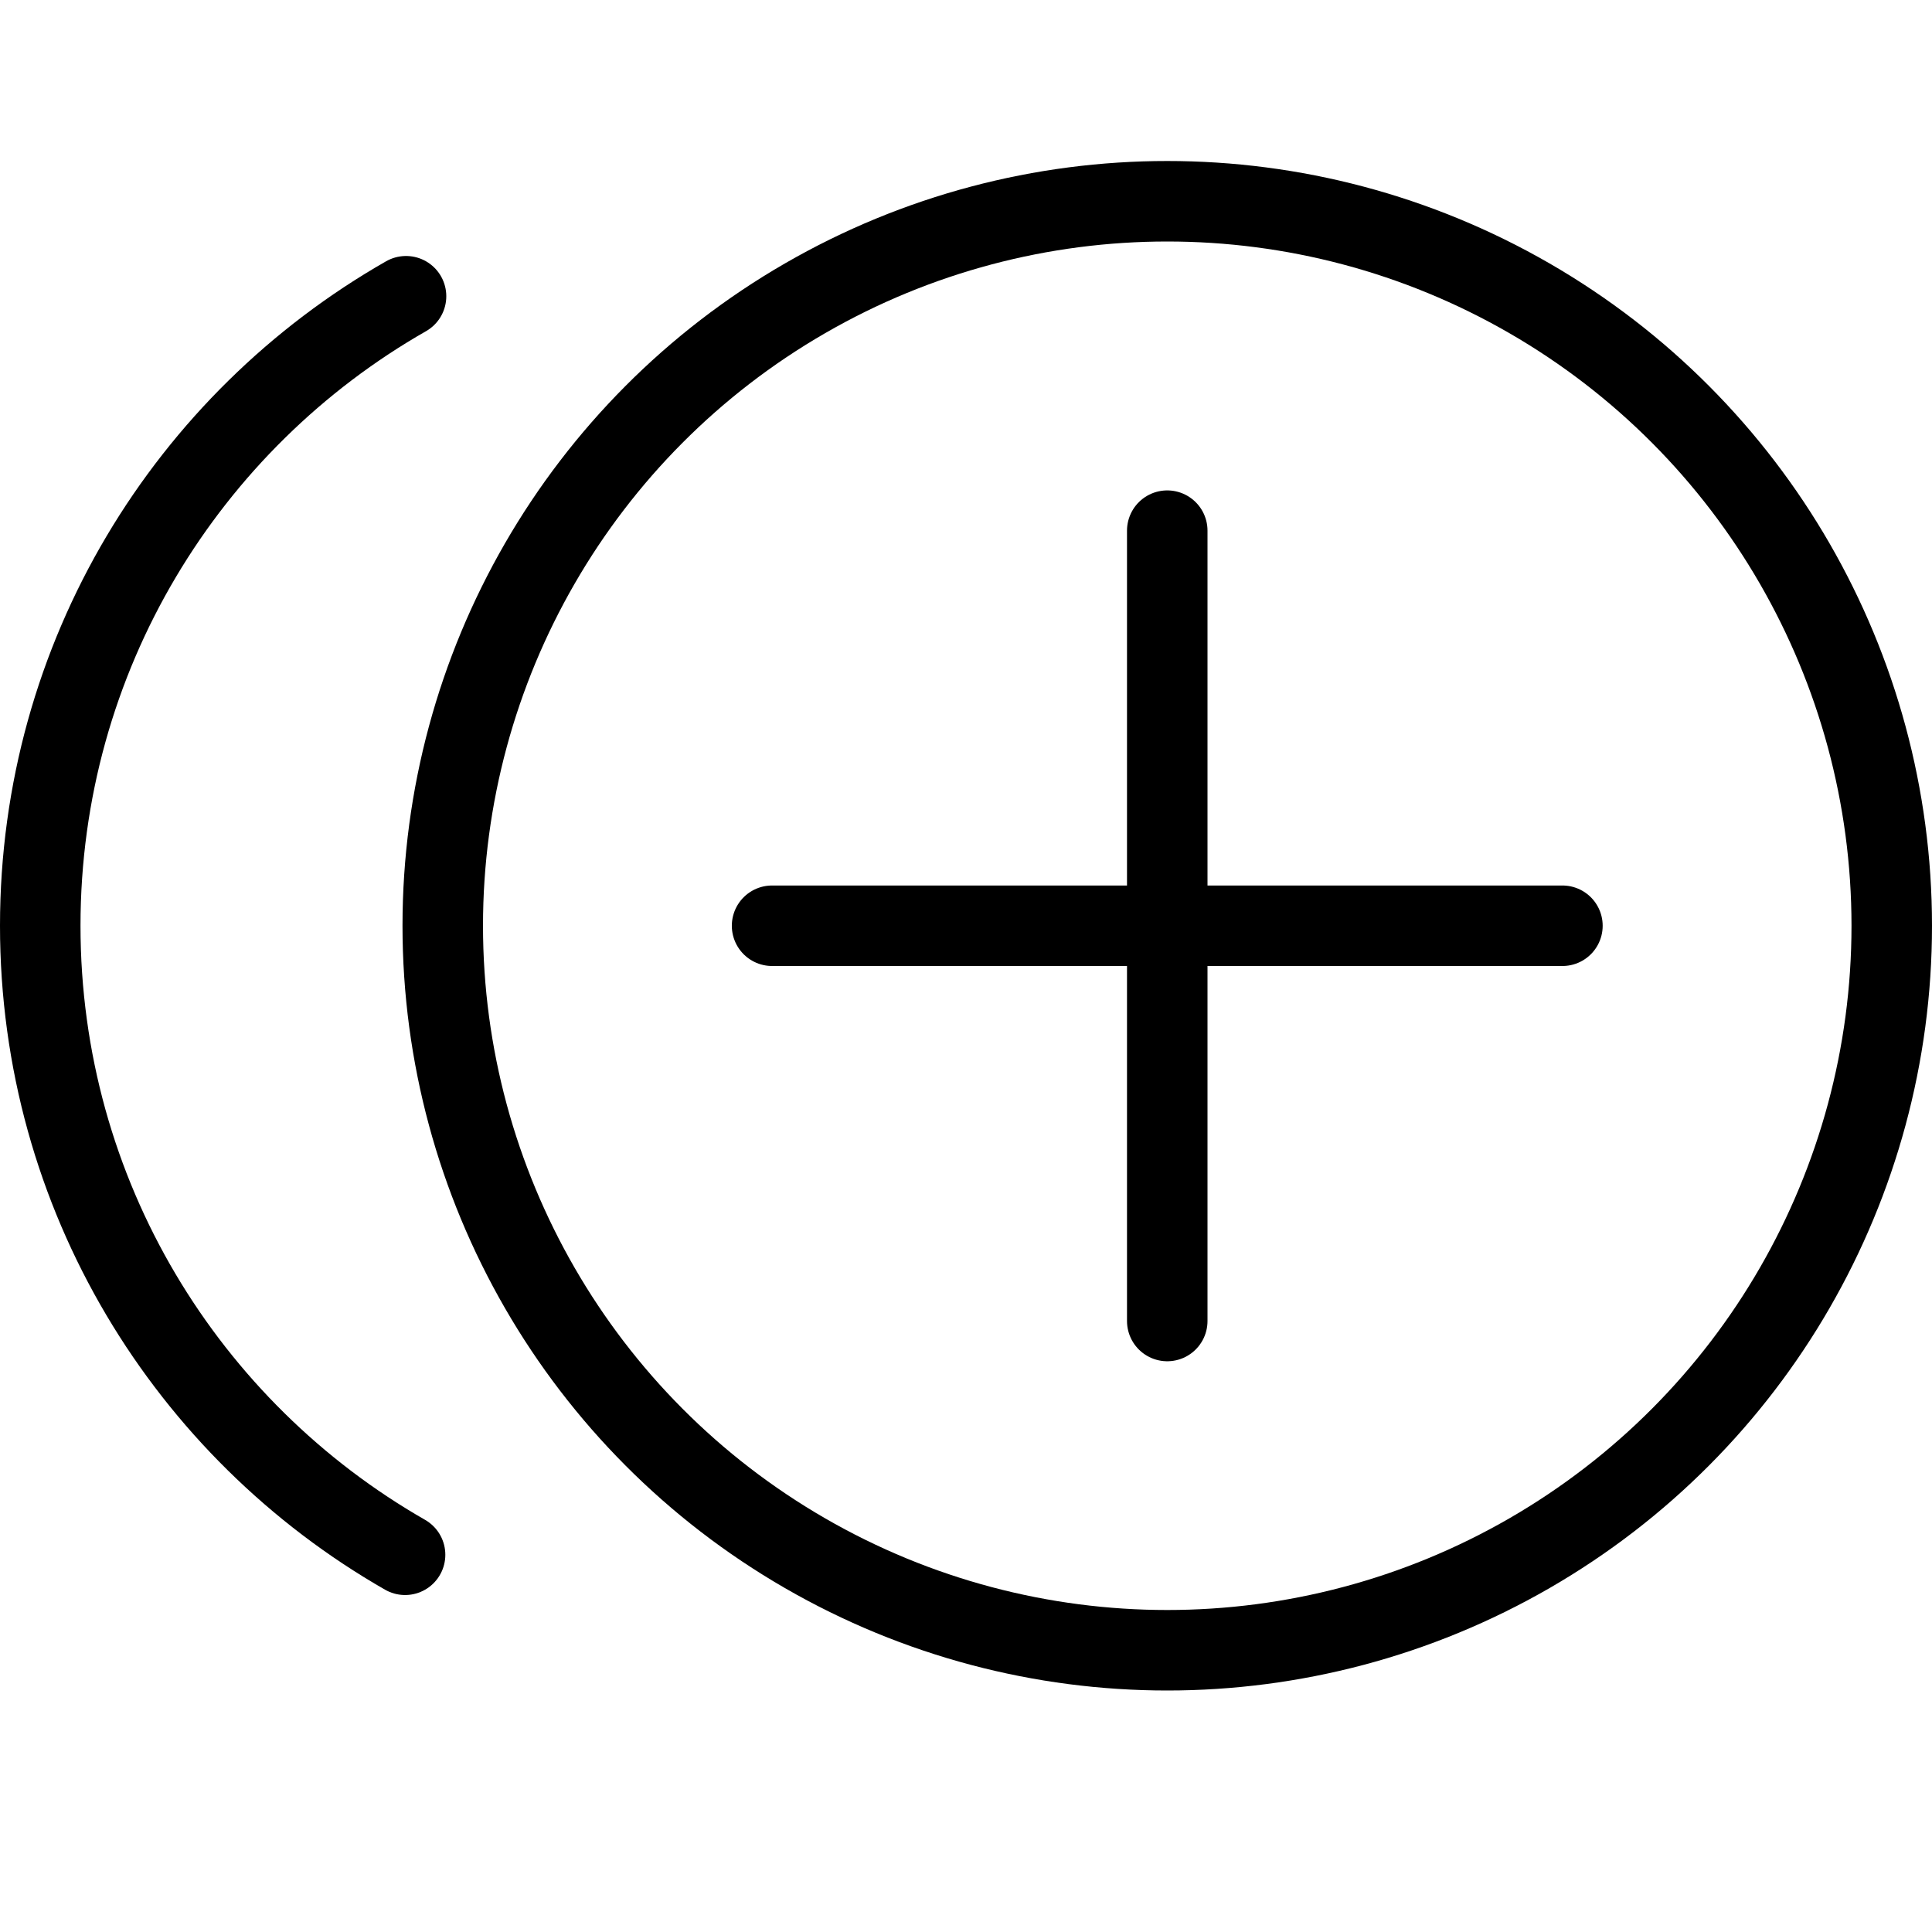
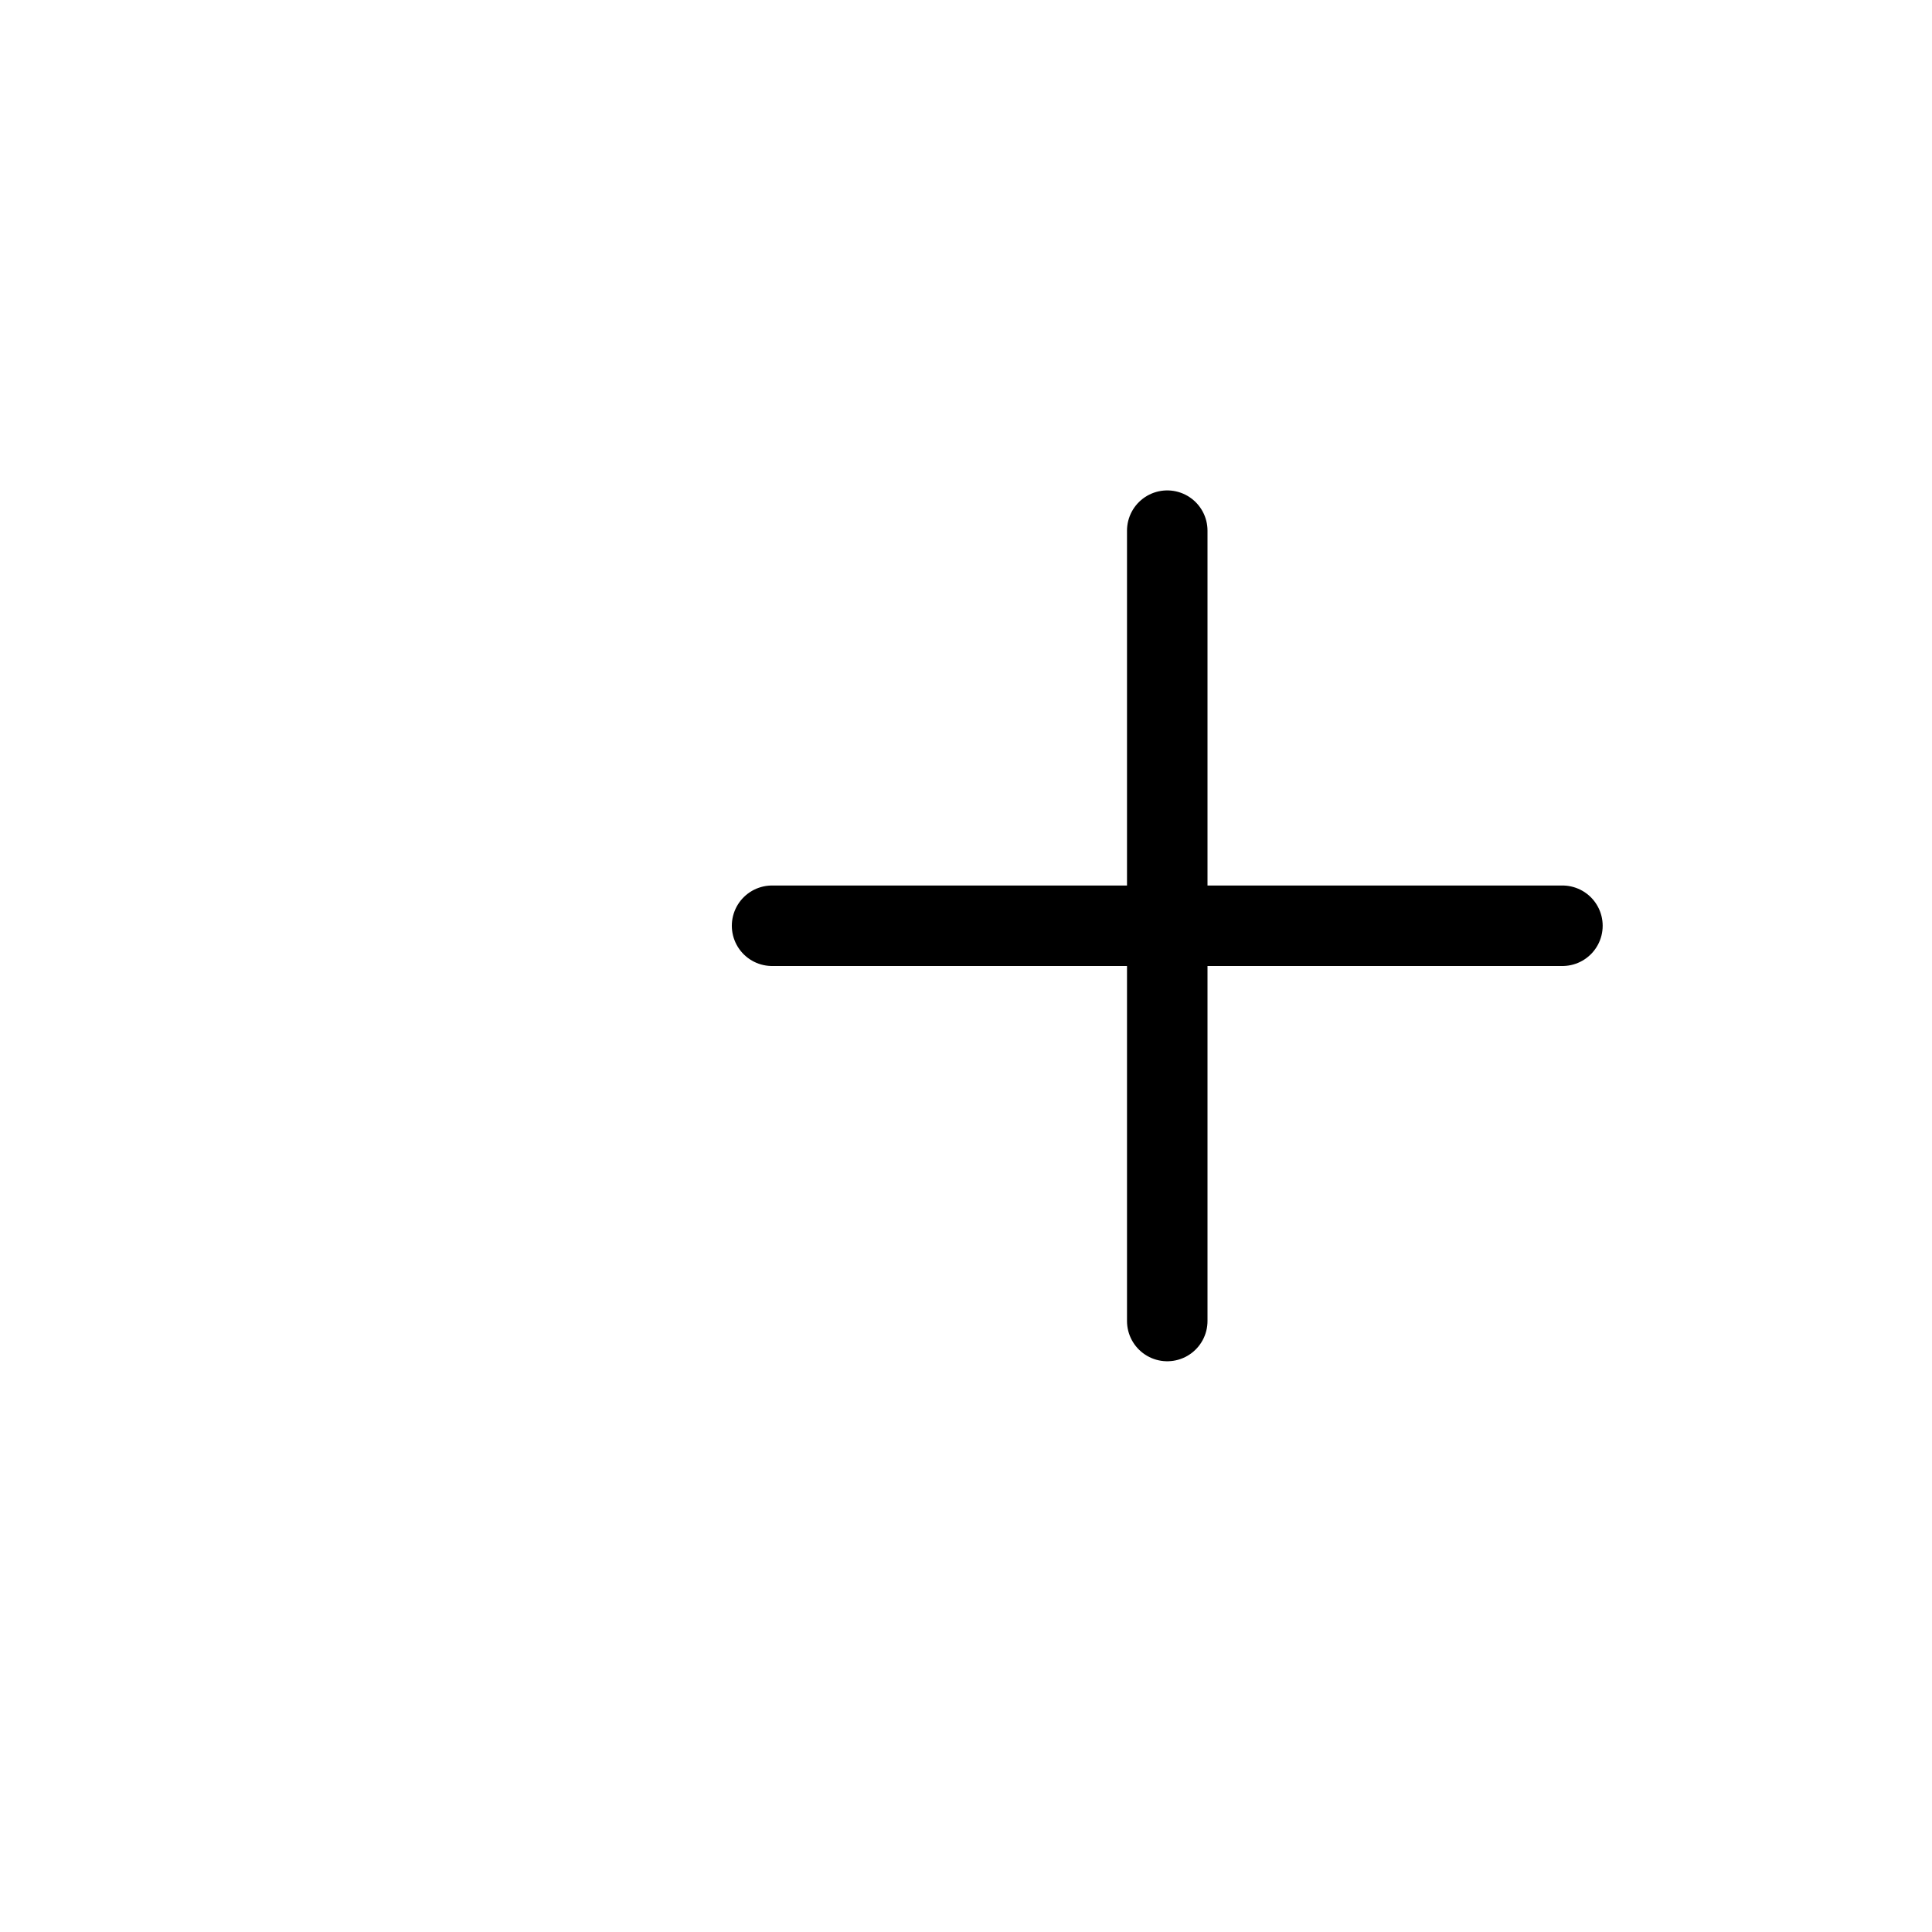
<svg xmlns="http://www.w3.org/2000/svg" version="1.1" x="0px" y="0px" width="24px" height="24px" viewBox="0 0 24 24" enable-background="new 0 0 24 24" xml:space="preserve">
  <g id="Outline_Icons_1_">
    <g id="Outline_Icons">
      <g>
        <g>
-           <circle fill="none" stroke="#000000" stroke-linecap="round" stroke-linejoin="round" stroke-miterlimit="10" cx="14.5" cy="11.5" r="9" />
          <line fill="none" stroke="#000000" stroke-linecap="round" stroke-linejoin="round" stroke-miterlimit="10" x1="14.5" y1="6.592" x2="14.5" y2="16.41" />
          <line fill="none" stroke="#000000" stroke-linecap="round" stroke-linejoin="round" stroke-miterlimit="10" x1="19.409" y1="11.5" x2="9.591" y2="11.5" />
        </g>
-         <path fill="none" stroke="#000000" stroke-linecap="round" stroke-linejoin="round" stroke-miterlimit="10" d="M5.032,19.314     C2.324,17.764,0.5,14.846,0.5,11.5c0-3.35,1.83-6.271,4.544-7.82" />
      </g>
    </g>
    <g id="New_icons_1_">
	</g>
  </g>
  <g id="Invisible_Shape">
-     <rect fill="none" width="24" height="24" />
-   </g>
+     </g>
</svg>